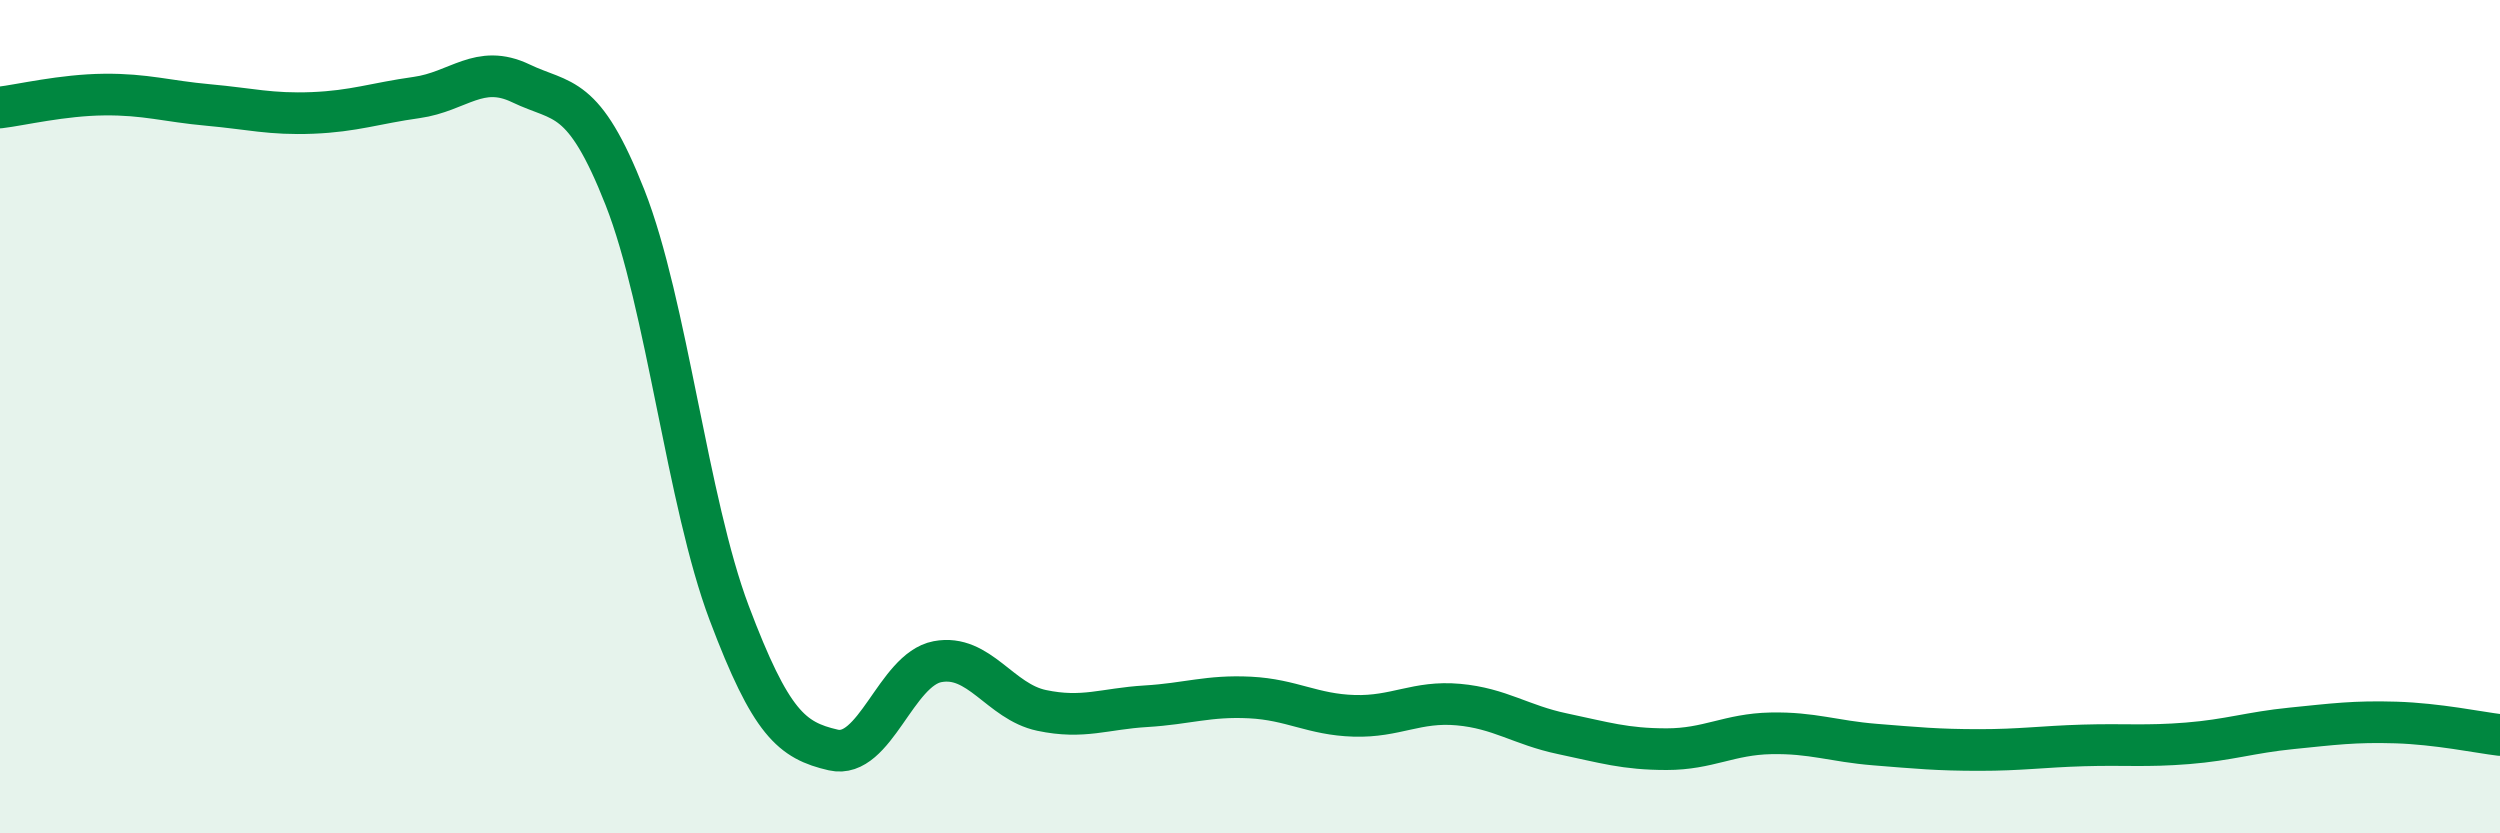
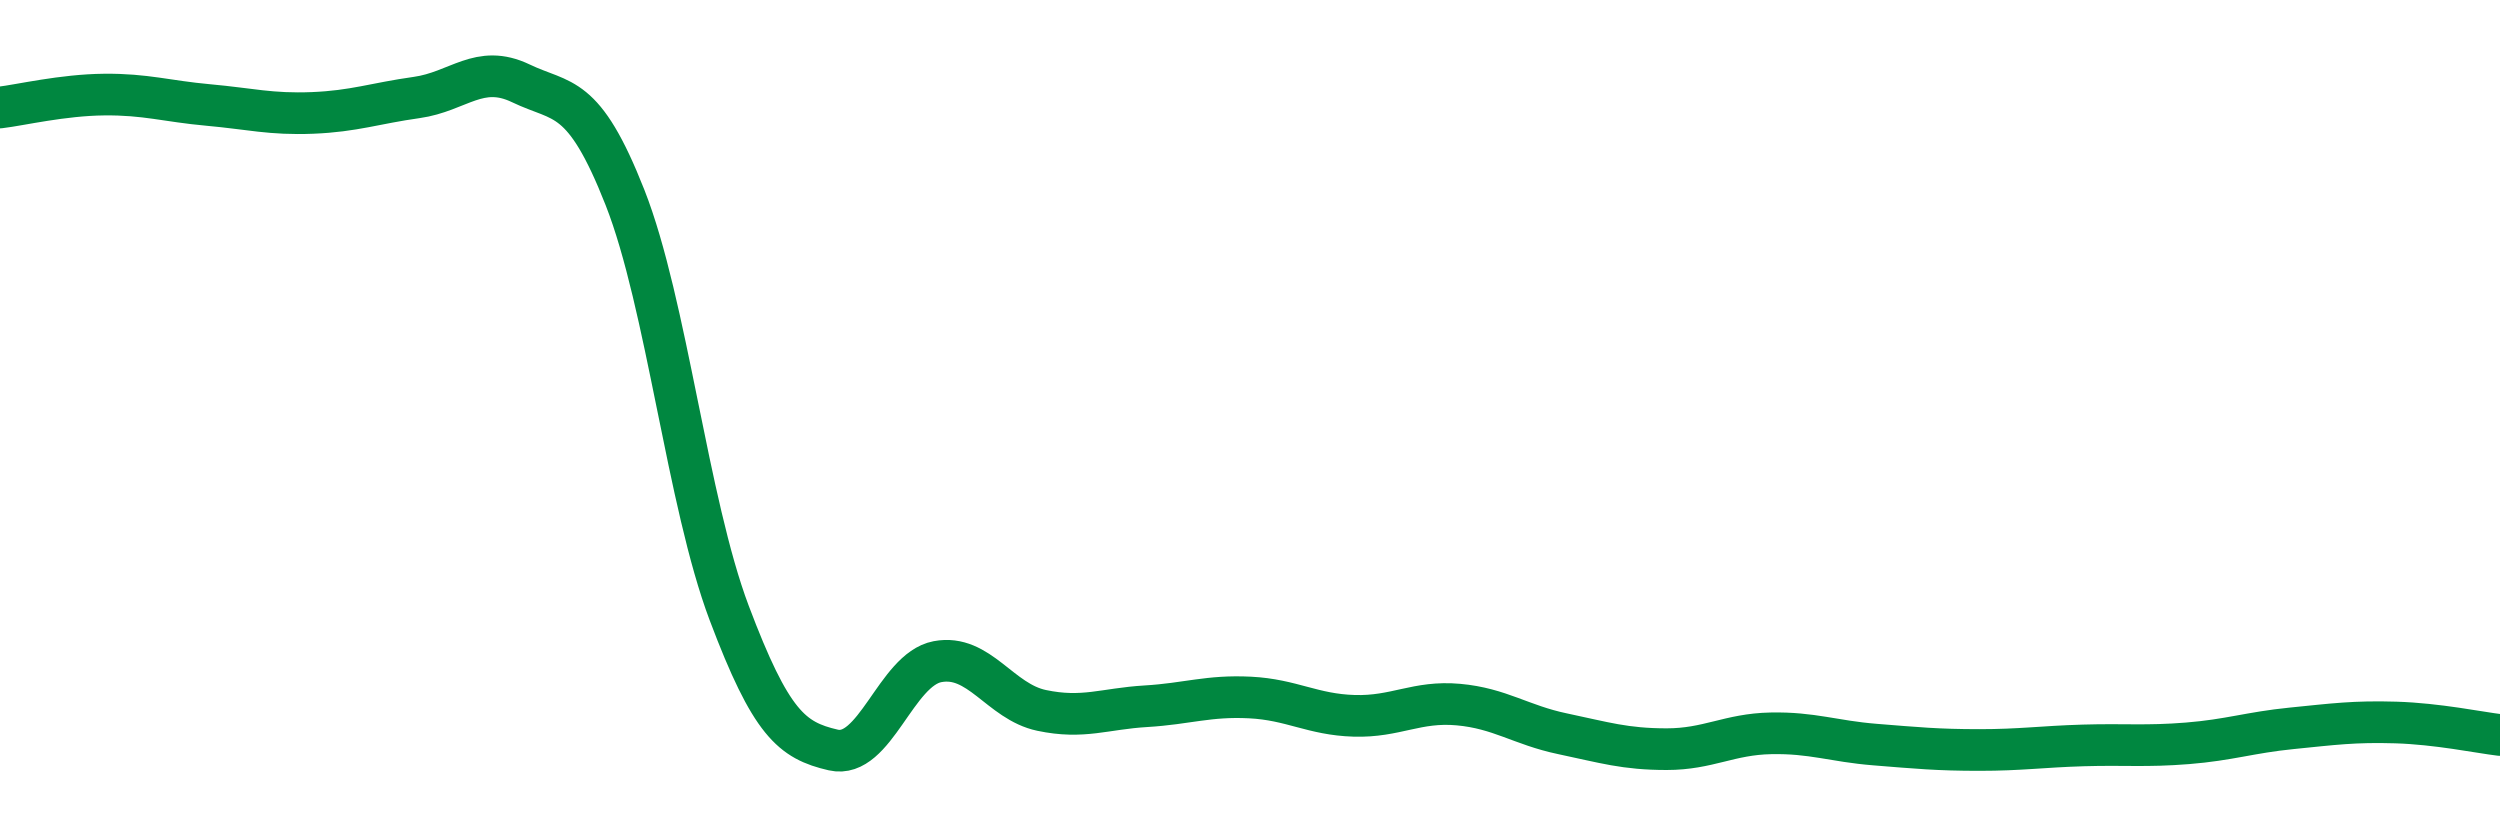
<svg xmlns="http://www.w3.org/2000/svg" width="60" height="20" viewBox="0 0 60 20">
-   <path d="M 0,2.58 C 0.5,2.52 1.5,2.28 2.5,2.27 C 3.5,2.26 4,2.43 5,2.52 C 6,2.61 6.5,2.75 7.5,2.71 C 8.5,2.67 9,2.48 10,2.34 C 11,2.2 11.5,1.52 12.5,2 C 13.5,2.48 14,2.2 15,4.74 C 16,7.28 16.5,12.06 17.5,14.71 C 18.5,17.36 19,17.77 20,18 C 21,18.23 21.5,16.07 22.5,15.88 C 23.5,15.69 24,16.84 25,17.05 C 26,17.26 26.5,17.01 27.5,16.95 C 28.5,16.89 29,16.69 30,16.74 C 31,16.79 31.5,17.15 32.5,17.18 C 33.5,17.21 34,16.82 35,16.91 C 36,17 36.5,17.4 37.5,17.61 C 38.5,17.82 39,17.98 40,17.98 C 41,17.98 41.5,17.62 42.5,17.6 C 43.5,17.58 44,17.79 45,17.87 C 46,17.95 46.5,18 47.5,18 C 48.5,18 49,17.92 50,17.89 C 51,17.86 51.5,17.92 52.5,17.84 C 53.5,17.76 54,17.58 55,17.48 C 56,17.38 56.5,17.31 57.5,17.34 C 58.5,17.37 59.5,17.58 60,17.64L60 20L0 20Z" fill="#008740" opacity="0.1" stroke-linecap="round" stroke-linejoin="round" />
  <path d="M 0,2.58 C 0.5,2.52 1.5,2.28 2.5,2.27 C 3.5,2.26 4,2.43 5,2.52 C 6,2.61 6.5,2.75 7.5,2.71 C 8.5,2.67 9,2.48 10,2.34 C 11,2.2 11.5,1.52 12.5,2 C 13.5,2.48 14,2.2 15,4.74 C 16,7.28 16.5,12.06 17.5,14.71 C 18.5,17.36 19,17.77 20,18 C 21,18.23 21.5,16.07 22.5,15.88 C 23.5,15.69 24,16.84 25,17.05 C 26,17.26 26.5,17.01 27.5,16.95 C 28.5,16.89 29,16.69 30,16.74 C 31,16.79 31.5,17.15 32.5,17.18 C 33.5,17.21 34,16.82 35,16.91 C 36,17 36.5,17.4 37.5,17.61 C 38.5,17.82 39,17.98 40,17.98 C 41,17.98 41.5,17.62 42.5,17.6 C 43.5,17.58 44,17.79 45,17.87 C 46,17.95 46.5,18 47.5,18 C 48.5,18 49,17.92 50,17.89 C 51,17.86 51.5,17.92 52.5,17.84 C 53.5,17.76 54,17.58 55,17.48 C 56,17.38 56.5,17.31 57.5,17.34 C 58.5,17.37 59.5,17.58 60,17.64" stroke="#008740" stroke-width="1" fill="none" stroke-linecap="round" stroke-linejoin="round" />
</svg>